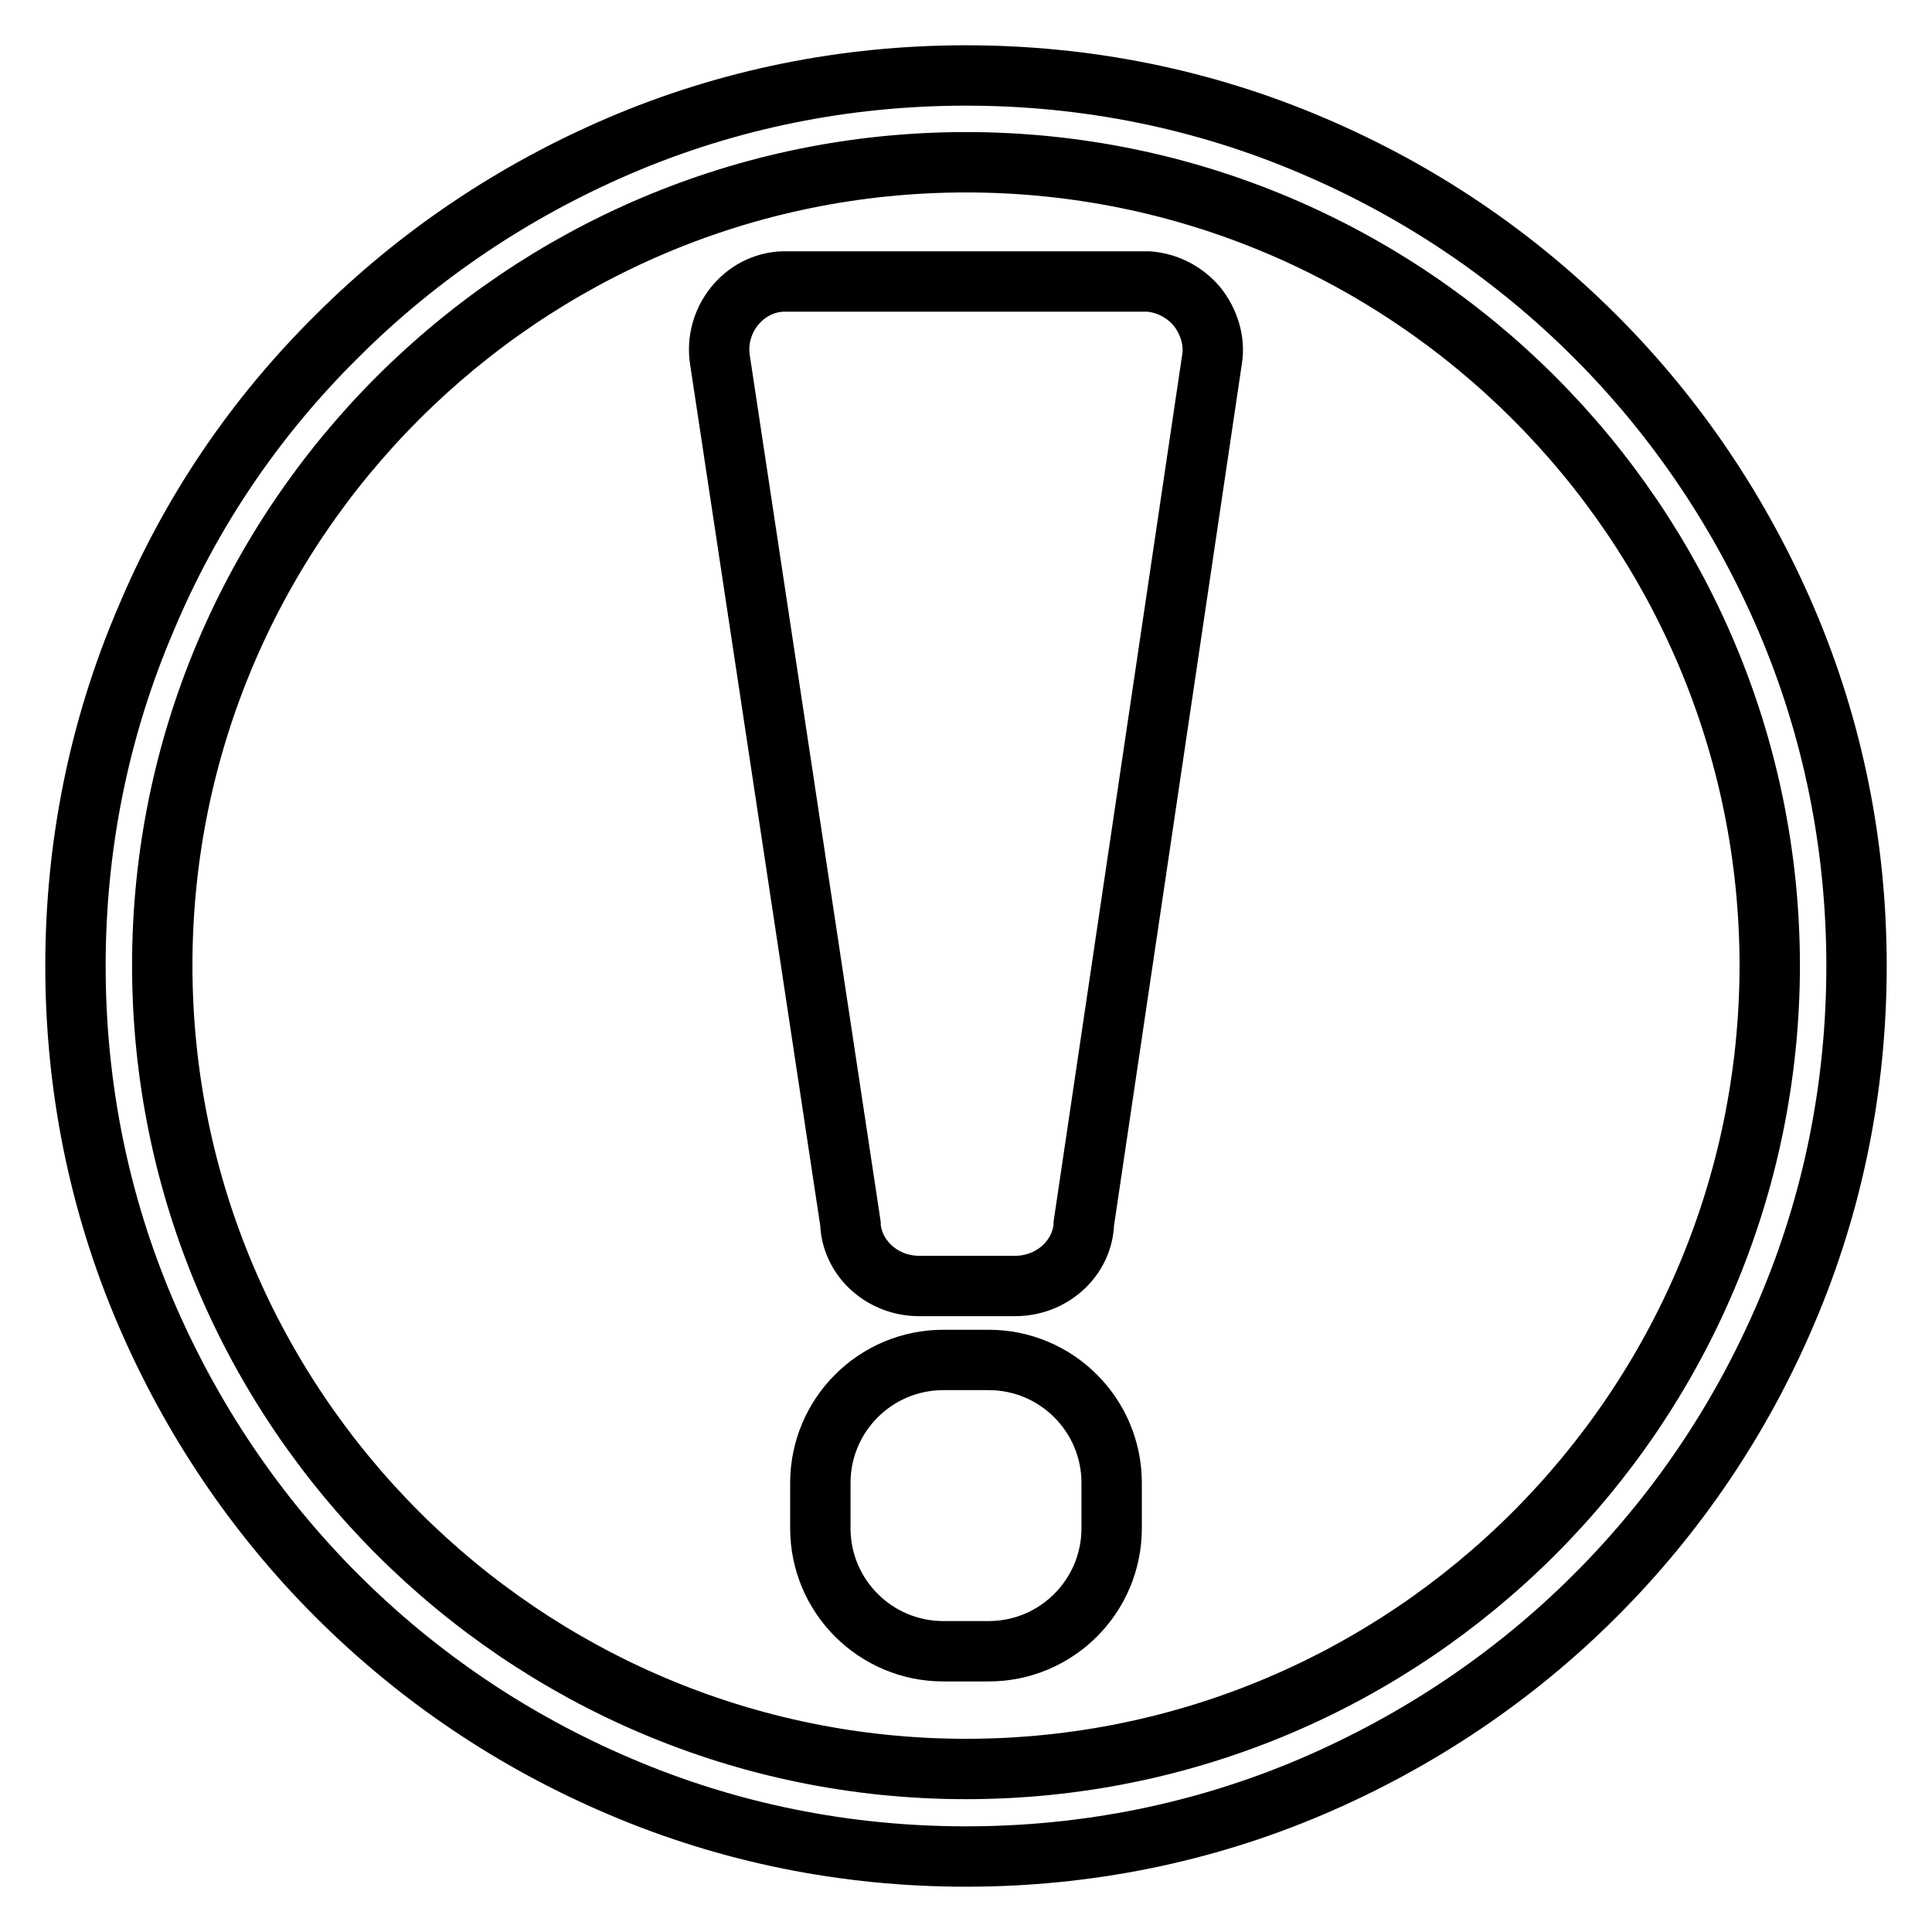
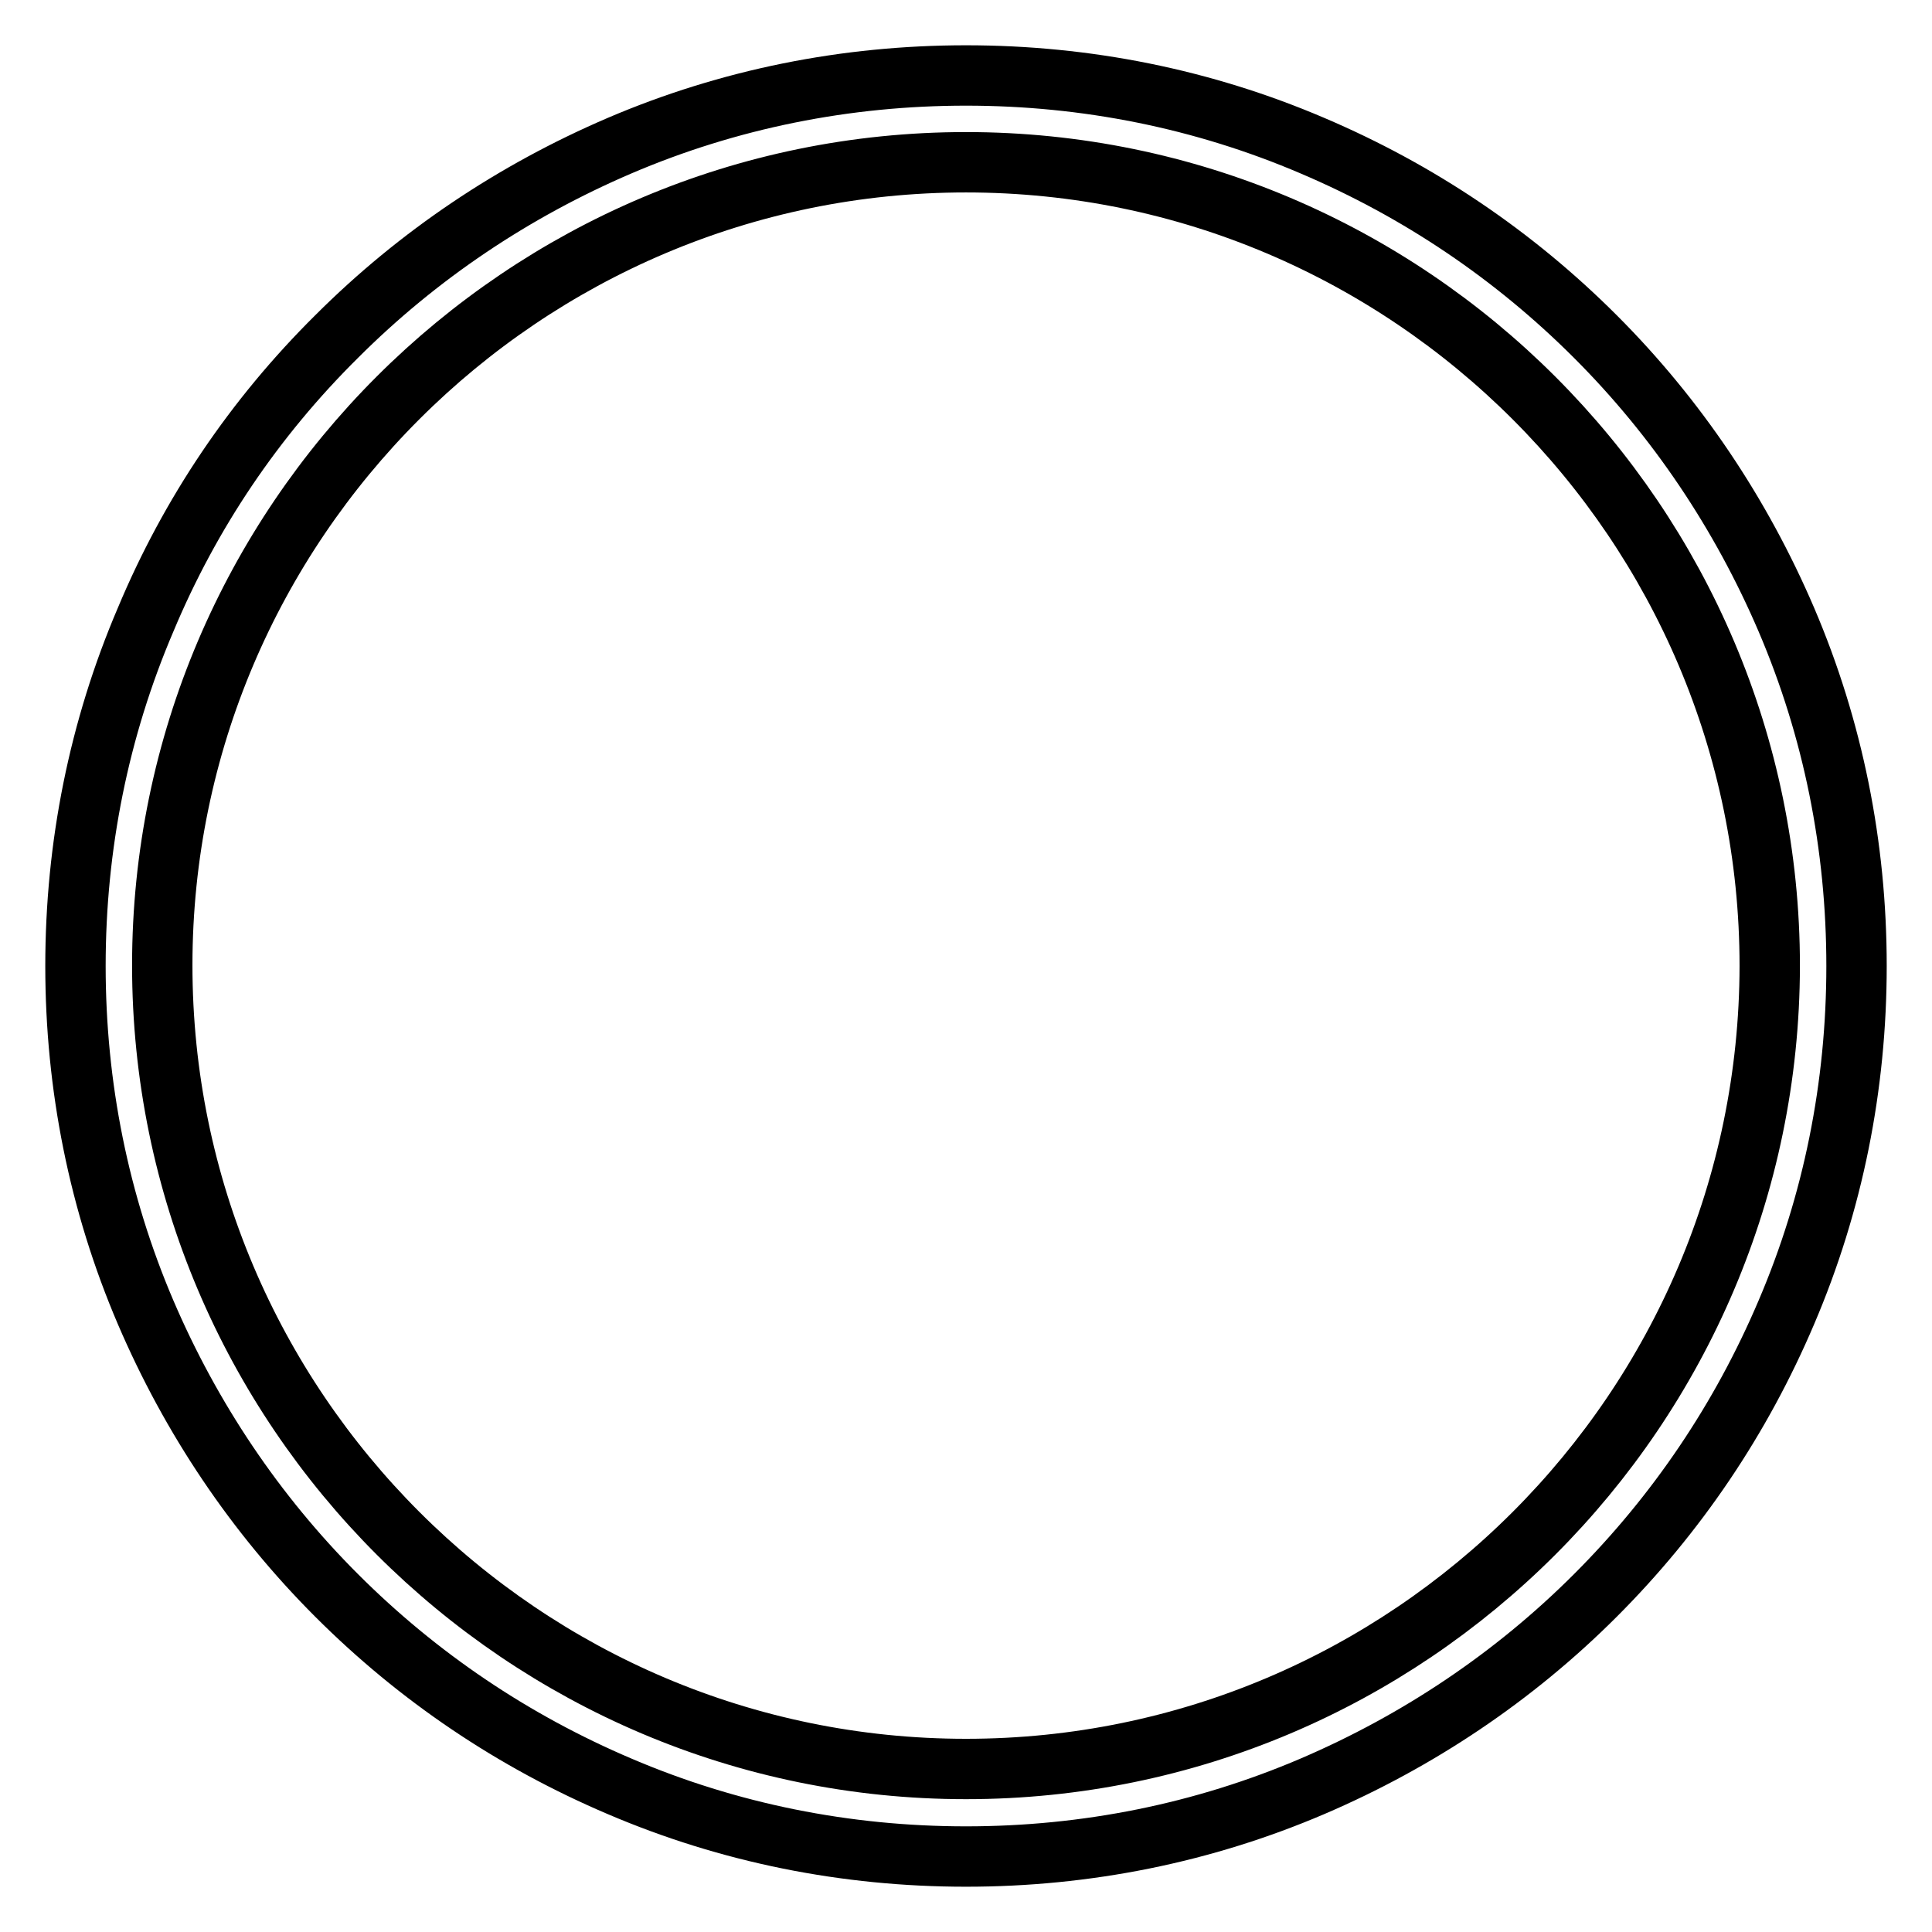
<svg xmlns="http://www.w3.org/2000/svg" version="1.1" x="0px" y="0px" viewBox="0 0 256 256" enable-background="new 0 0 256 256" xml:space="preserve">
  <g>
    <path stroke-width="8" fill-opacity="0" stroke="#000000" d="M236.7,82.1c-6-14-14.5-26.7-25.3-37.5c-10.8-10.8-23.4-19.3-37.5-25.3c-14.5-6.2-30-9.3-45.9-9.3 c-15.9,0-31.4,3.1-45.9,9.3c-14,6-26.7,14.5-37.5,25.3C33.7,55.4,25.2,68,19.3,82.1c-6.2,14.5-9.3,30-9.3,45.9 c0,15.9,3.1,31.4,9.3,45.9c6,14,14.5,26.7,25.3,37.5c10.8,10.8,23.4,19.3,37.5,25.3c14.5,6.2,30,9.3,45.9,9.3 c15.9,0,31.4-3.1,45.9-9.3c14-6,26.7-14.5,37.5-25.3c10.8-10.8,19.3-23.4,25.3-37.5c6.2-14.5,9.3-30,9.3-45.9 C246,112.1,242.9,96.6,236.7,82.1L236.7,82.1z M128,234.4c-58.7,0-106.5-47.8-106.5-106.5C21.5,69.3,69.3,21.5,128,21.5 S234.5,69.3,234.5,128C234.4,186.7,186.7,234.4,128,234.4z" />
-     <path stroke-width="8" fill-opacity="0" stroke="#000000" d="M158.6,40.6c-1.6-1.9-3.9-3.1-6.4-3.3c-0.2,0-0.4,0-0.6,0h-47.3c-0.2,0-0.4,0-0.6,0 c-2.5,0.1-4.8,1.3-6.4,3.3c-1.6,2-2.3,4.6-1.9,7.1l17.3,114.5c0,0.1,0,0.2,0,0.3c0.4,4.4,4.3,7.9,9.1,7.9h12.7 c4.8,0,8.7-3.5,9.1-7.9c0-0.1,0-0.2,0-0.3l17-114.6C161,45.2,160.2,42.6,158.6,40.6z M131,180.2h-6c-9,0-16.3,7.3-16.3,16.3v6 c0,9,7.3,16.3,16.3,16.3h6c9,0,16.3-7.3,16.3-16.3v-6C147.3,187.5,140,180.2,131,180.2z" />
  </g>
</svg>